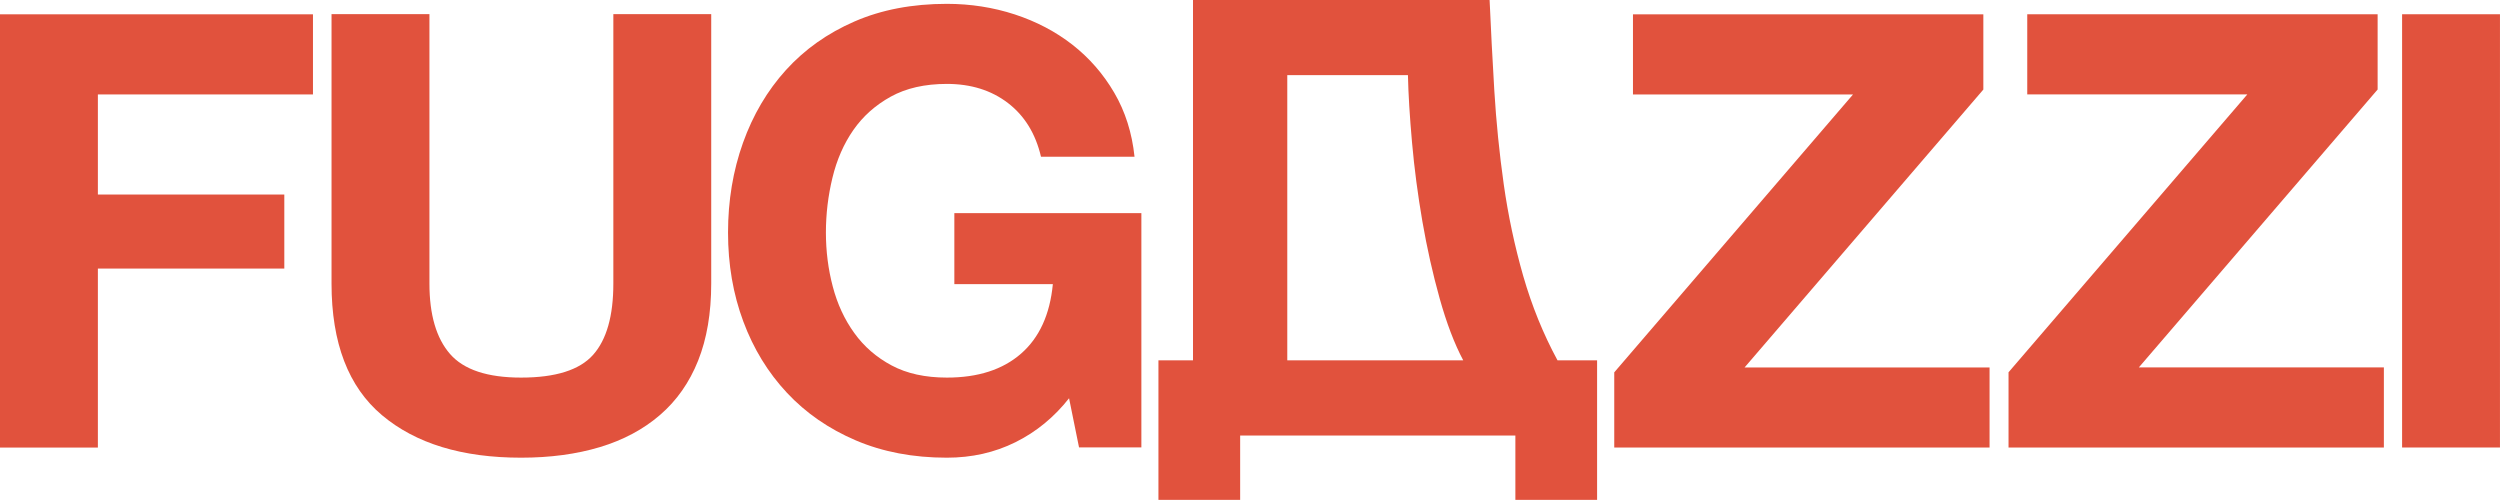
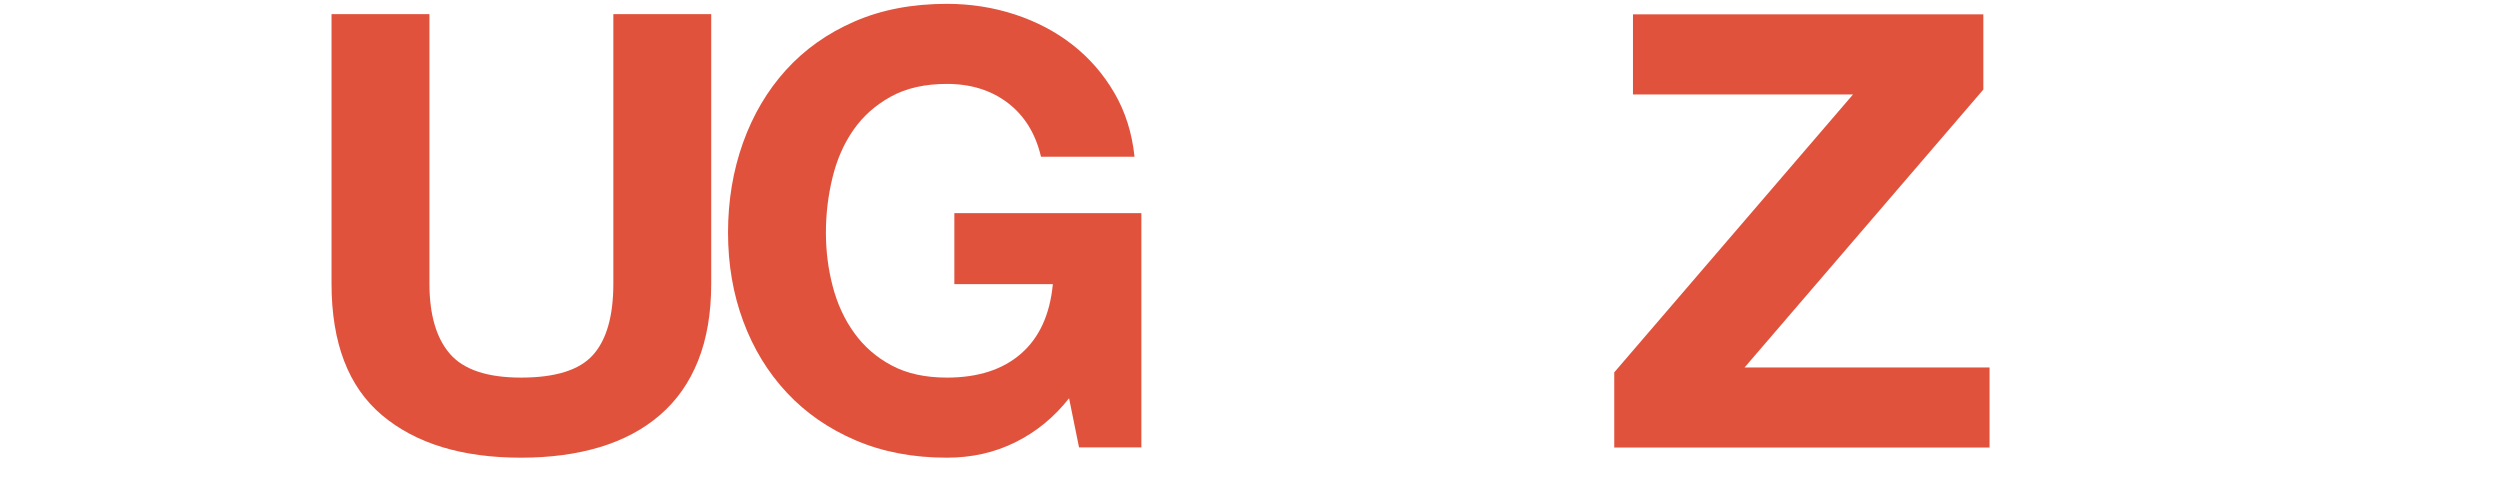
<svg xmlns="http://www.w3.org/2000/svg" width="80" height="16" viewBox="0 0 80 16" fill="none">
  <g id="Frame 1000007512">
-     <path id="Vector" d="M3.132 3.022V6.225H9.098V8.594H3.132V14.322H0V0.458H10.015V3.022H3.132Z" fill="#E1523D" />
    <g id="Group">
      <path id="Vector_2" d="M22.34 11.54C22.061 12.239 21.655 12.818 21.123 13.277C20.591 13.737 19.949 14.08 19.198 14.307C18.446 14.533 17.605 14.646 16.674 14.646C14.785 14.646 13.303 14.193 12.225 13.287C11.148 12.381 10.609 10.976 10.609 9.074V0.452H13.742V9.074C13.742 10.071 13.961 10.821 14.4 11.326C14.839 11.831 15.597 12.083 16.674 12.083C17.778 12.083 18.546 11.841 18.979 11.355C19.411 10.87 19.627 10.11 19.627 9.074V0.452H22.759V9.074C22.759 10.019 22.619 10.841 22.34 11.54Z" fill="#E1523D" />
      <path id="Vector_3" d="M34.529 14.316L34.21 12.744C33.731 13.352 33.159 13.821 32.494 14.151C31.829 14.481 31.098 14.646 30.3 14.646C29.222 14.646 28.251 14.462 27.387 14.093C26.522 13.724 25.787 13.216 25.182 12.569C24.577 11.922 24.111 11.161 23.786 10.287C23.46 9.413 23.297 8.465 23.297 7.443C23.297 6.42 23.457 5.462 23.776 4.569C24.095 3.676 24.554 2.899 25.152 2.239C25.751 1.579 26.482 1.061 27.347 0.686C28.211 0.31 29.196 0.123 30.3 0.123C31.058 0.123 31.782 0.236 32.474 0.462C33.166 0.689 33.781 1.012 34.32 1.433C34.858 1.854 35.304 2.365 35.656 2.967C36.008 3.569 36.225 4.252 36.305 5.016H33.312C33.139 4.278 32.787 3.705 32.255 3.297C31.723 2.889 31.071 2.685 30.3 2.685C29.594 2.685 28.996 2.821 28.504 3.093C28.012 3.365 27.613 3.721 27.307 4.161C27.001 4.601 26.778 5.11 26.639 5.686C26.499 6.262 26.429 6.847 26.429 7.443C26.429 8.038 26.502 8.614 26.649 9.171C26.795 9.728 27.024 10.223 27.337 10.656C27.649 11.09 28.048 11.436 28.534 11.695C29.019 11.954 29.608 12.083 30.3 12.083C31.297 12.083 32.088 11.828 32.674 11.316C33.259 10.805 33.598 10.064 33.691 9.093H30.539V6.821H36.524V14.316H34.529Z" fill="#E1523D" />
-       <path id="Vector_4" d="M39.685 15.996V13.938H48.492V15.996H51.107V11.53H49.84C49.384 10.689 49.019 9.789 48.743 8.831C48.469 7.873 48.261 6.896 48.12 5.899C47.979 4.902 47.879 3.903 47.818 2.899C47.758 1.896 47.708 0.929 47.667 -0.004H38.176V11.53H37.07V15.996H39.685ZM41.193 2.404H45.054C45.067 3.013 45.111 3.731 45.185 4.56C45.258 5.388 45.369 6.23 45.516 7.084C45.664 7.938 45.848 8.76 46.069 9.55C46.29 10.34 46.541 10.999 46.823 11.53H41.193V2.404Z" fill="#E1523D" />
    </g>
    <path id="Vector_5" d="M51.656 14.322V11.915L59.297 3.022H52.255V0.458H63.467V2.866L55.826 11.759H63.666V14.322H51.656Z" fill="#E1523D" />
-     <path id="Vector_6" d="M64.273 14.32V11.913L71.915 3.02H64.872V0.456H76.084V2.864L68.443 11.757H76.284V14.32H64.273Z" fill="#E1523D" />
-     <path id="Vector_7" d="M76.867 0.456H79.999V14.32H76.867V0.456Z" fill="#E1523D" />
  </g>
</svg>